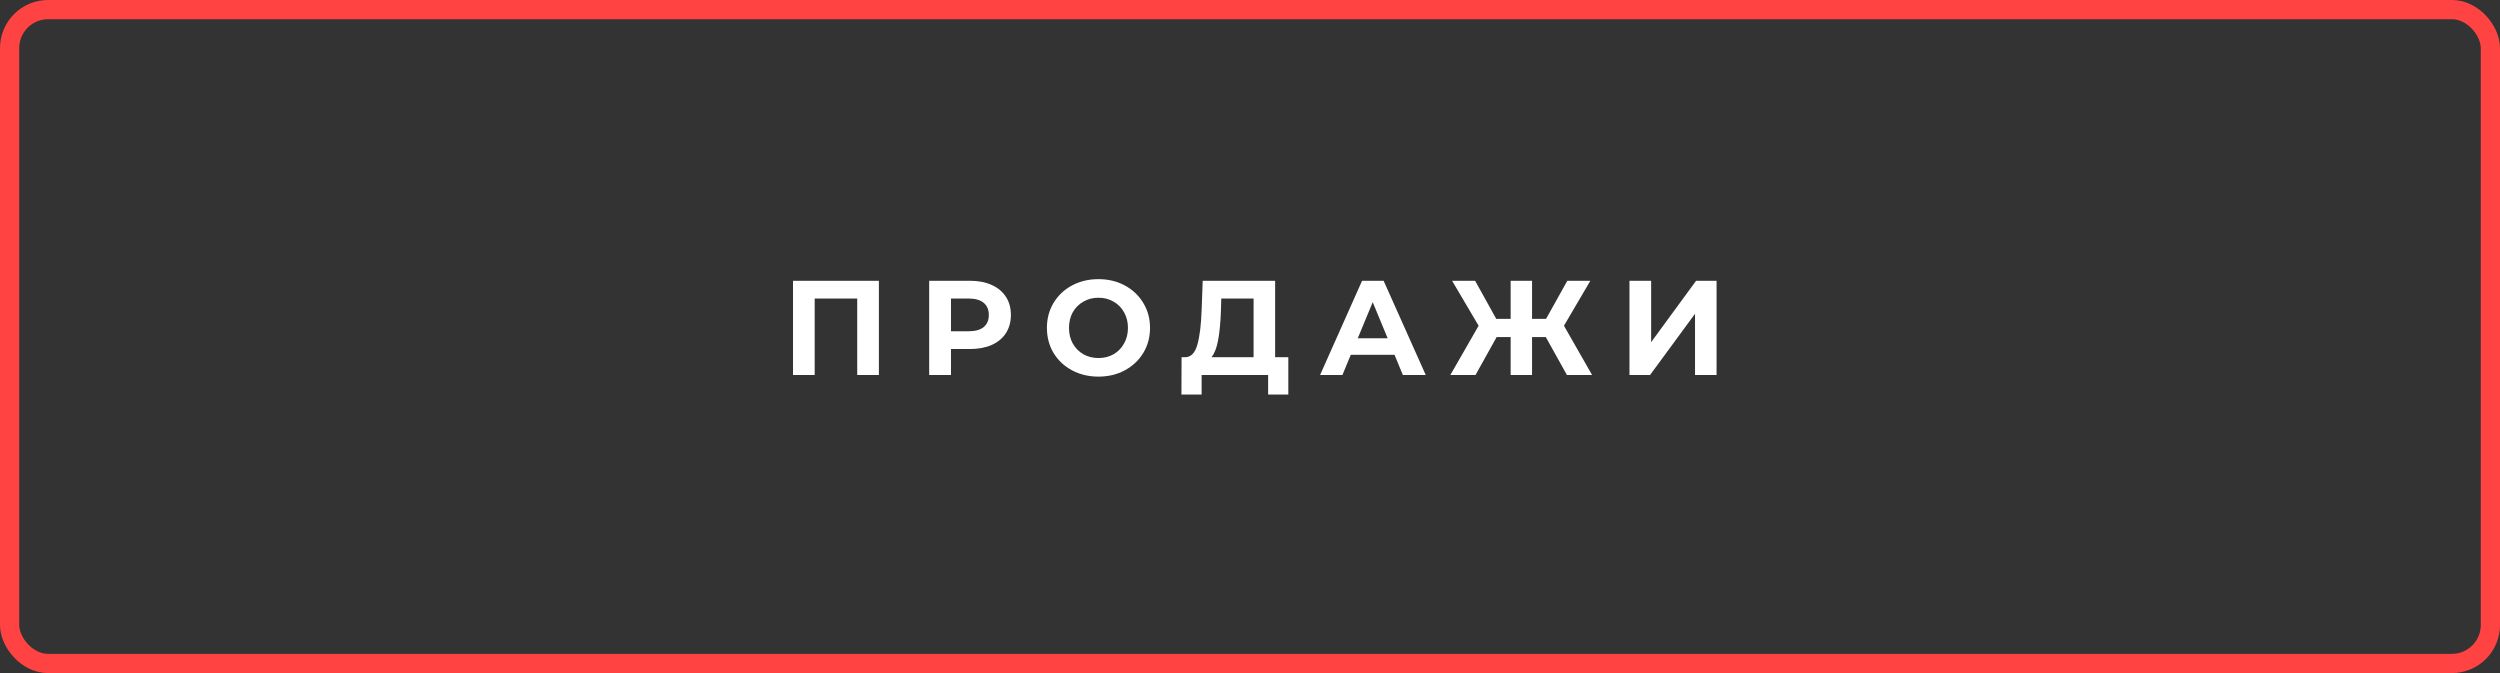
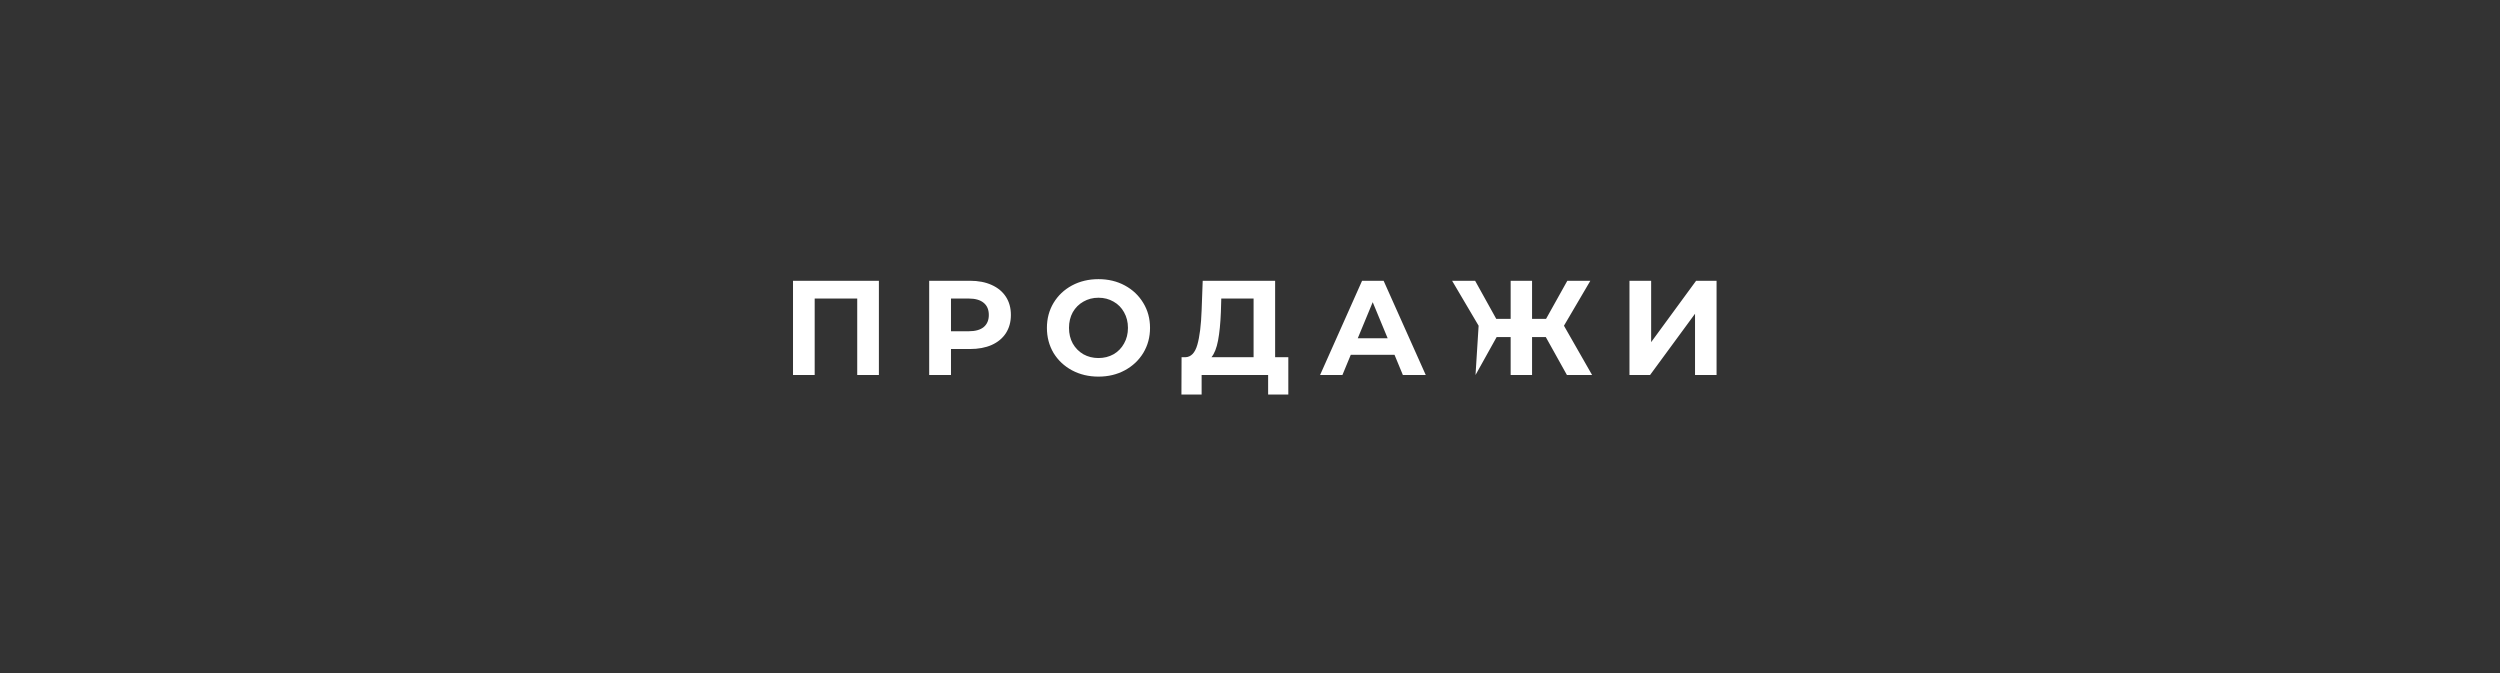
<svg xmlns="http://www.w3.org/2000/svg" width="260" height="70" viewBox="0 0 260 70" fill="none">
  <rect x="0" y="0" width="260" height="70" fill="#333333" stroke="none" />
-   <rect x="1" y="1" width="258" height="68" rx="4" stroke="#FF4343" stroke-width="2" />
-   <path d="M91.405 29.2V39H89.151V31.048H84.727V39H82.473V29.2H91.405ZM100.877 29.2C101.745 29.2 102.496 29.345 103.131 29.634C103.775 29.923 104.269 30.334 104.615 30.866C104.96 31.398 105.133 32.028 105.133 32.756C105.133 33.475 104.96 34.105 104.615 34.646C104.269 35.178 103.775 35.589 103.131 35.878C102.496 36.158 101.745 36.298 100.877 36.298H98.903V39H96.635V29.2H100.877ZM100.751 34.45C101.432 34.45 101.95 34.305 102.305 34.016C102.659 33.717 102.837 33.297 102.837 32.756C102.837 32.205 102.659 31.785 102.305 31.496C101.95 31.197 101.432 31.048 100.751 31.048H98.903V34.45H100.751ZM114.241 39.168C113.224 39.168 112.305 38.949 111.483 38.51C110.671 38.071 110.032 37.469 109.565 36.704C109.108 35.929 108.879 35.061 108.879 34.1C108.879 33.139 109.108 32.275 109.565 31.51C110.032 30.735 110.671 30.129 111.483 29.69C112.305 29.251 113.224 29.032 114.241 29.032C115.259 29.032 116.173 29.251 116.985 29.69C117.797 30.129 118.437 30.735 118.903 31.51C119.37 32.275 119.603 33.139 119.603 34.1C119.603 35.061 119.37 35.929 118.903 36.704C118.437 37.469 117.797 38.071 116.985 38.51C116.173 38.949 115.259 39.168 114.241 39.168ZM114.241 37.236C114.82 37.236 115.343 37.105 115.809 36.844C116.276 36.573 116.64 36.2 116.901 35.724C117.172 35.248 117.307 34.707 117.307 34.1C117.307 33.493 117.172 32.952 116.901 32.476C116.64 32 116.276 31.631 115.809 31.37C115.343 31.099 114.82 30.964 114.241 30.964C113.663 30.964 113.14 31.099 112.673 31.37C112.207 31.631 111.838 32 111.567 32.476C111.306 32.952 111.175 33.493 111.175 34.1C111.175 34.707 111.306 35.248 111.567 35.724C111.838 36.2 112.207 36.573 112.673 36.844C113.14 37.105 113.663 37.236 114.241 37.236ZM133.985 37.152V41.03H131.885V39H124.969V41.03H122.869L122.883 37.152H123.275C123.863 37.133 124.279 36.704 124.521 35.864C124.764 35.024 124.913 33.825 124.969 32.266L125.081 29.2H132.613V37.152H133.985ZM126.971 32.476C126.925 33.643 126.827 34.623 126.677 35.416C126.528 36.2 126.299 36.779 125.991 37.152H130.373V31.048H127.013L126.971 32.476ZM145.03 36.9H140.48L139.612 39H137.288L141.656 29.2H143.896L148.278 39H145.898L145.03 36.9ZM144.316 35.178L142.762 31.426L141.208 35.178H144.316ZM160.762 35.052H159.334V39H157.108V35.052H155.652L153.454 39H150.836L153.776 33.876L151.018 29.2H153.412L155.61 33.162H157.108V29.2H159.334V33.162H160.79L163.002 29.2H165.396L162.652 33.876L165.578 39H162.96L160.762 35.052ZM169.465 29.2H171.719V35.584L176.395 29.2H178.523V39H176.283V32.63L171.607 39H169.465V29.2Z" fill="white" />
+   <path d="M91.405 29.2V39H89.151V31.048H84.727V39H82.473V29.2H91.405ZM100.877 29.2C101.745 29.2 102.496 29.345 103.131 29.634C103.775 29.923 104.269 30.334 104.615 30.866C104.96 31.398 105.133 32.028 105.133 32.756C105.133 33.475 104.96 34.105 104.615 34.646C104.269 35.178 103.775 35.589 103.131 35.878C102.496 36.158 101.745 36.298 100.877 36.298H98.903V39H96.635V29.2H100.877ZM100.751 34.45C101.432 34.45 101.95 34.305 102.305 34.016C102.659 33.717 102.837 33.297 102.837 32.756C102.837 32.205 102.659 31.785 102.305 31.496C101.95 31.197 101.432 31.048 100.751 31.048H98.903V34.45H100.751ZM114.241 39.168C113.224 39.168 112.305 38.949 111.483 38.51C110.671 38.071 110.032 37.469 109.565 36.704C109.108 35.929 108.879 35.061 108.879 34.1C108.879 33.139 109.108 32.275 109.565 31.51C110.032 30.735 110.671 30.129 111.483 29.69C112.305 29.251 113.224 29.032 114.241 29.032C115.259 29.032 116.173 29.251 116.985 29.69C117.797 30.129 118.437 30.735 118.903 31.51C119.37 32.275 119.603 33.139 119.603 34.1C119.603 35.061 119.37 35.929 118.903 36.704C118.437 37.469 117.797 38.071 116.985 38.51C116.173 38.949 115.259 39.168 114.241 39.168ZM114.241 37.236C114.82 37.236 115.343 37.105 115.809 36.844C116.276 36.573 116.64 36.2 116.901 35.724C117.172 35.248 117.307 34.707 117.307 34.1C117.307 33.493 117.172 32.952 116.901 32.476C116.64 32 116.276 31.631 115.809 31.37C115.343 31.099 114.82 30.964 114.241 30.964C113.663 30.964 113.14 31.099 112.673 31.37C112.207 31.631 111.838 32 111.567 32.476C111.306 32.952 111.175 33.493 111.175 34.1C111.175 34.707 111.306 35.248 111.567 35.724C111.838 36.2 112.207 36.573 112.673 36.844C113.14 37.105 113.663 37.236 114.241 37.236ZM133.985 37.152V41.03H131.885V39H124.969V41.03H122.869L122.883 37.152H123.275C123.863 37.133 124.279 36.704 124.521 35.864C124.764 35.024 124.913 33.825 124.969 32.266L125.081 29.2H132.613V37.152H133.985ZM126.971 32.476C126.925 33.643 126.827 34.623 126.677 35.416C126.528 36.2 126.299 36.779 125.991 37.152H130.373V31.048H127.013L126.971 32.476ZM145.03 36.9H140.48L139.612 39H137.288L141.656 29.2H143.896L148.278 39H145.898L145.03 36.9ZM144.316 35.178L142.762 31.426L141.208 35.178H144.316ZM160.762 35.052H159.334V39H157.108V35.052H155.652L153.454 39L153.776 33.876L151.018 29.2H153.412L155.61 33.162H157.108V29.2H159.334V33.162H160.79L163.002 29.2H165.396L162.652 33.876L165.578 39H162.96L160.762 35.052ZM169.465 29.2H171.719V35.584L176.395 29.2H178.523V39H176.283V32.63L171.607 39H169.465V29.2Z" fill="white" />
</svg>